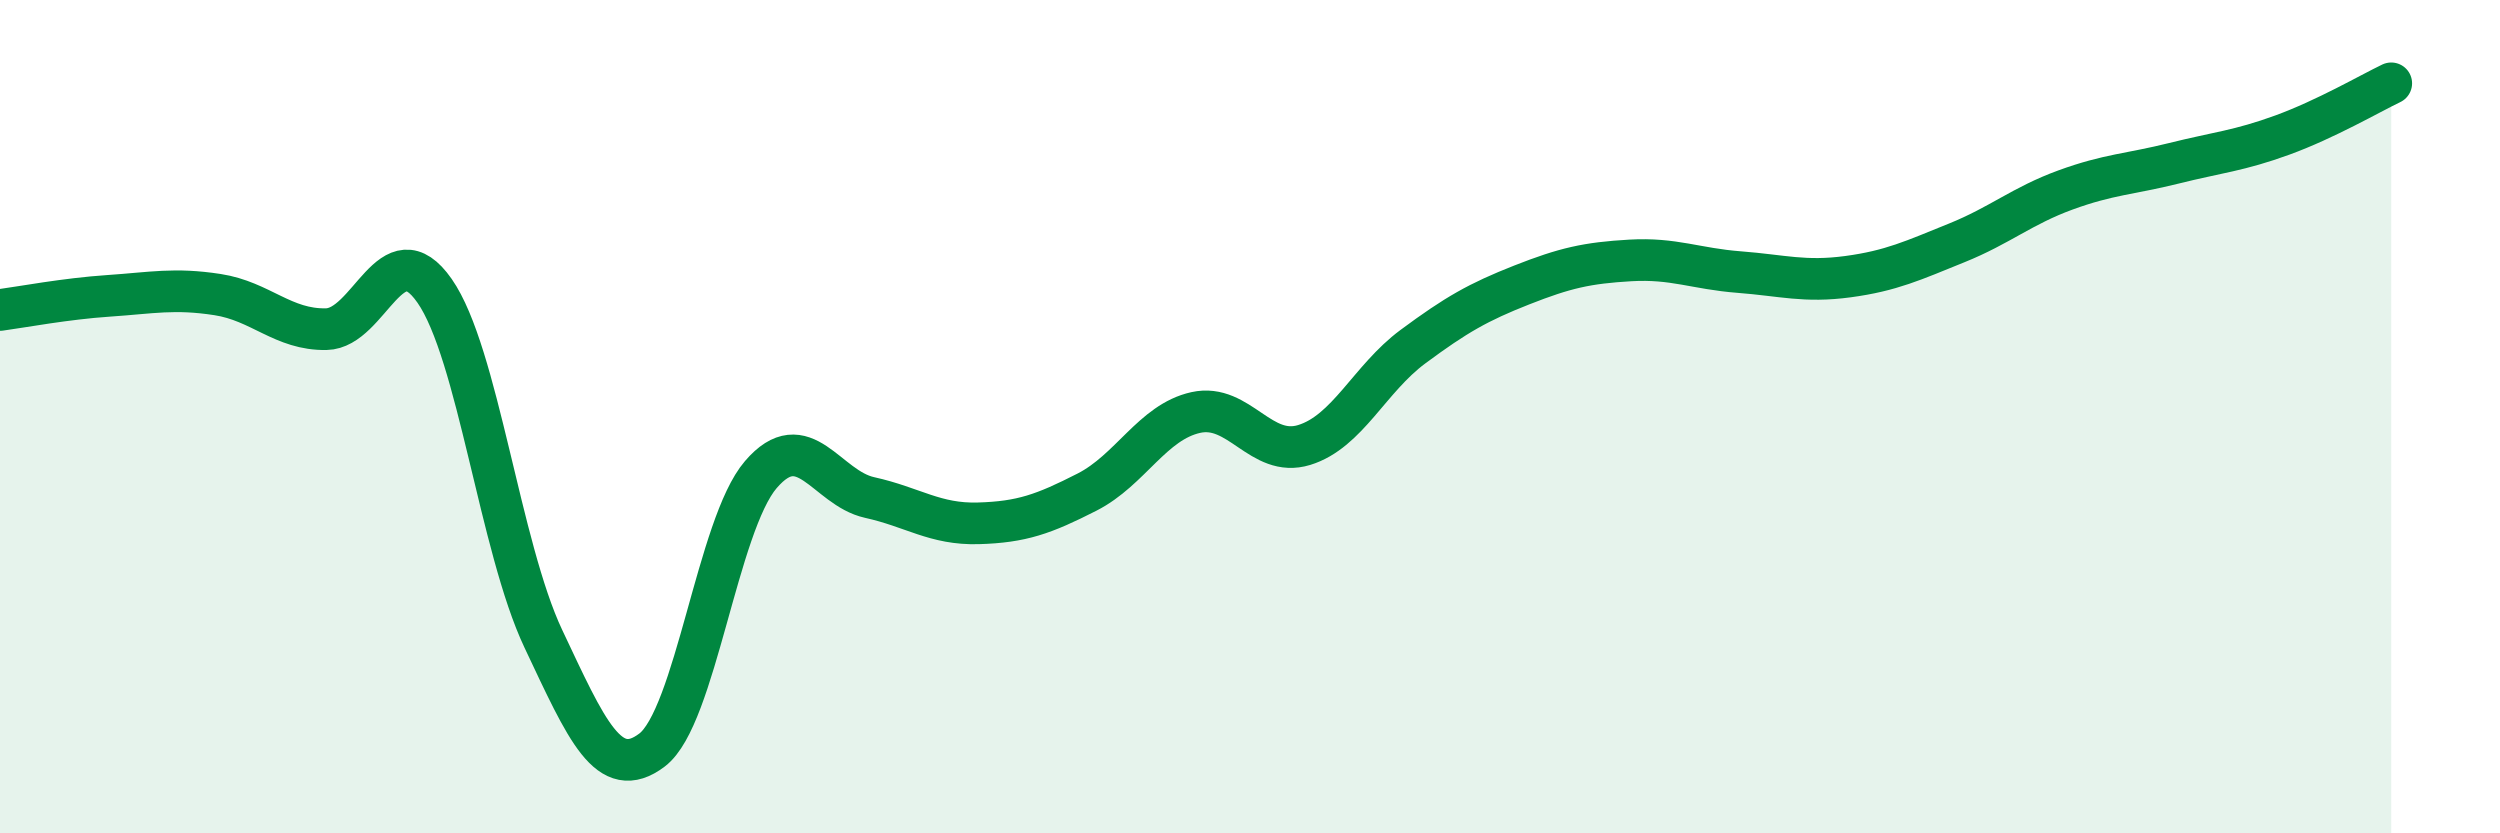
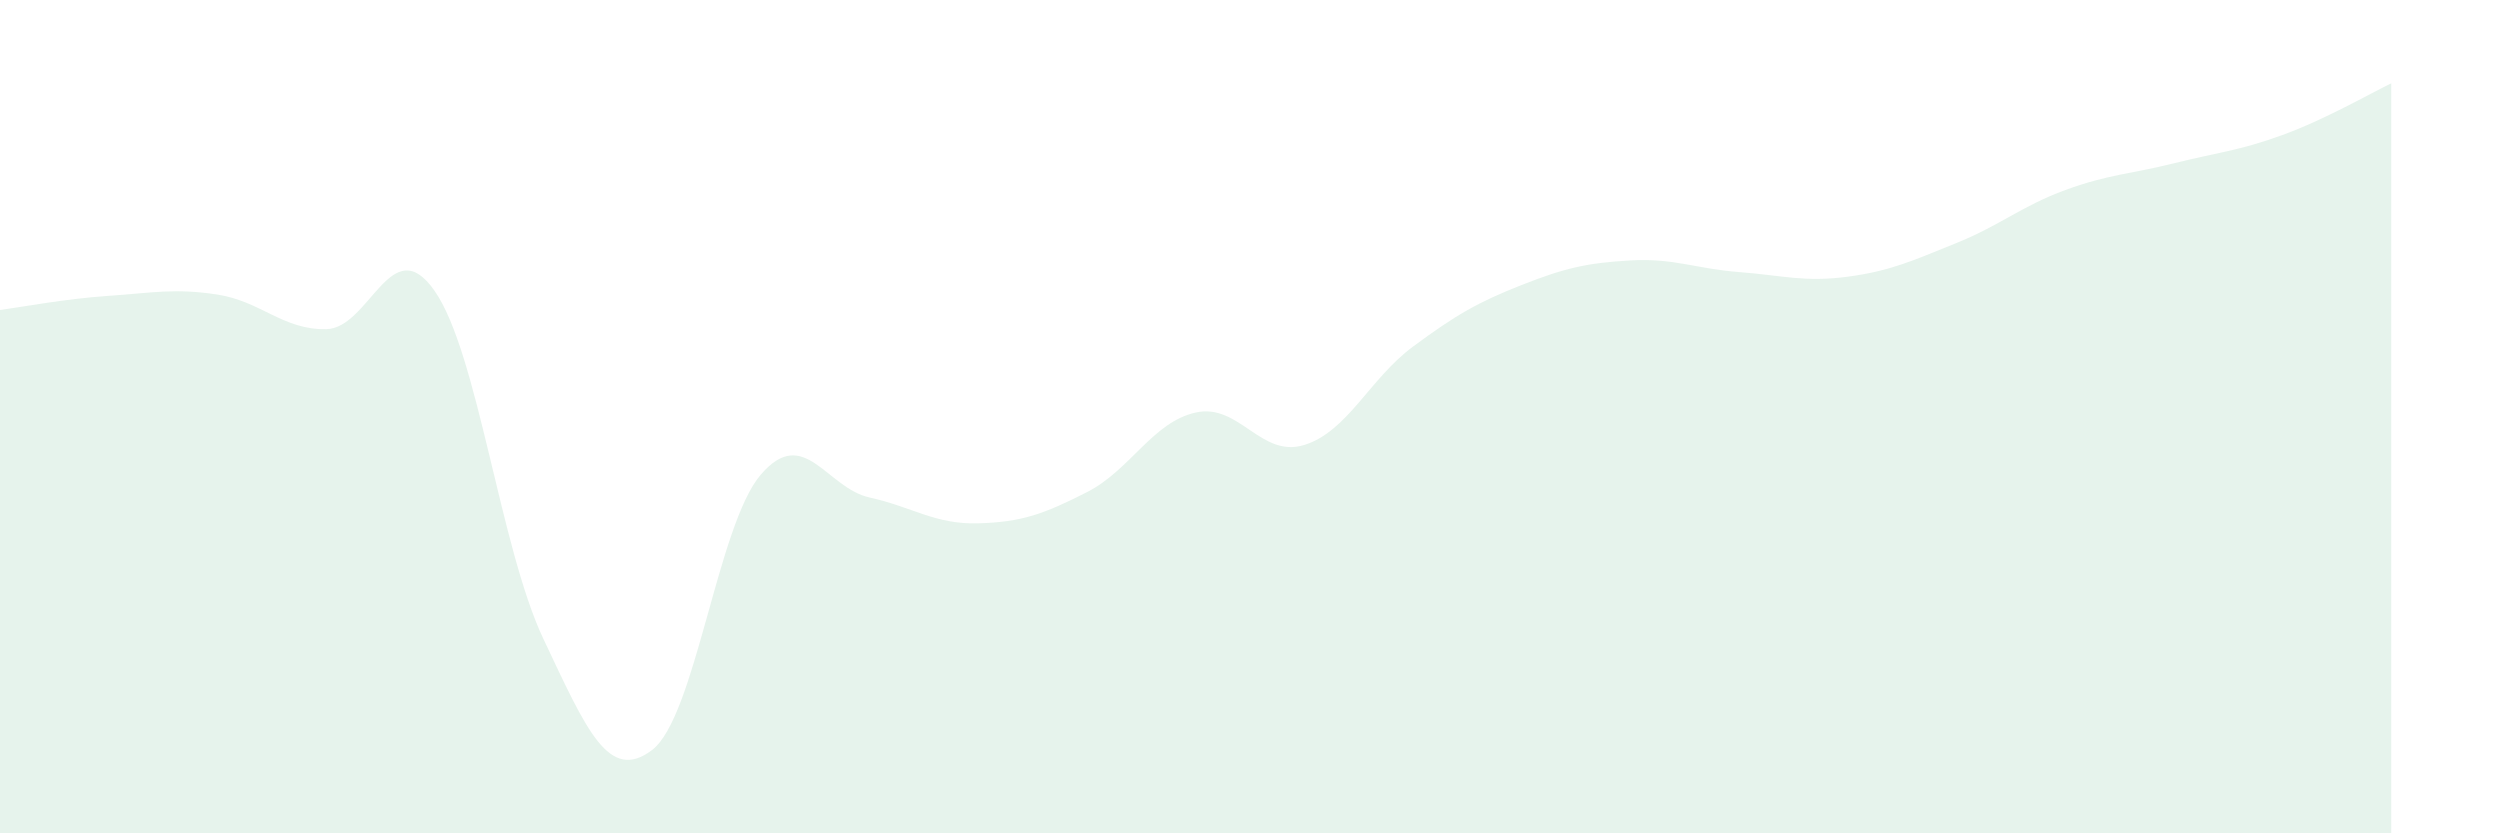
<svg xmlns="http://www.w3.org/2000/svg" width="60" height="20" viewBox="0 0 60 20">
  <path d="M 0,7.44 C 0.52,7.37 1.57,7.17 2.61,7.1 C 3.65,7.03 4.18,6.91 5.22,7.07 C 6.26,7.23 6.79,7.92 7.83,7.9 C 8.87,7.88 9.39,5.49 10.43,6.98 C 11.47,8.47 12,13.13 13.04,15.33 C 14.08,17.53 14.61,18.79 15.65,18 C 16.69,17.21 17.22,12.6 18.26,11.39 C 19.3,10.18 19.83,11.71 20.87,11.94 C 21.91,12.17 22.44,12.59 23.48,12.56 C 24.52,12.53 25.05,12.34 26.09,11.81 C 27.13,11.28 27.66,10.13 28.7,9.9 C 29.74,9.67 30.26,11 31.3,10.68 C 32.34,10.36 32.87,9.09 33.91,8.32 C 34.95,7.55 35.48,7.25 36.52,6.84 C 37.56,6.43 38.09,6.31 39.13,6.25 C 40.17,6.19 40.7,6.45 41.74,6.53 C 42.78,6.61 43.31,6.78 44.35,6.64 C 45.39,6.5 45.92,6.25 46.96,5.83 C 48,5.41 48.53,4.94 49.57,4.56 C 50.61,4.18 51.13,4.18 52.17,3.92 C 53.21,3.66 53.74,3.62 54.78,3.24 C 55.82,2.86 56.87,2.25 57.39,2L57.39 20L0 20Z" fill="#008740" opacity="0.1" stroke-linecap="round" stroke-linejoin="round" />
-   <path d="M 0,7.44 C 0.52,7.37 1.57,7.17 2.61,7.1 C 3.65,7.03 4.18,6.91 5.22,7.07 C 6.26,7.23 6.79,7.92 7.83,7.9 C 8.87,7.88 9.39,5.49 10.43,6.98 C 11.47,8.47 12,13.13 13.04,15.33 C 14.08,17.53 14.61,18.79 15.65,18 C 16.69,17.21 17.22,12.6 18.26,11.39 C 19.3,10.18 19.83,11.71 20.87,11.94 C 21.91,12.17 22.44,12.59 23.48,12.56 C 24.52,12.53 25.05,12.34 26.09,11.81 C 27.13,11.28 27.66,10.13 28.7,9.9 C 29.74,9.67 30.26,11 31.3,10.68 C 32.34,10.36 32.87,9.09 33.91,8.32 C 34.95,7.55 35.48,7.25 36.52,6.84 C 37.56,6.43 38.09,6.31 39.13,6.25 C 40.17,6.19 40.7,6.45 41.74,6.53 C 42.78,6.61 43.31,6.78 44.35,6.64 C 45.39,6.5 45.92,6.25 46.96,5.83 C 48,5.41 48.53,4.94 49.57,4.56 C 50.61,4.18 51.13,4.18 52.17,3.92 C 53.21,3.66 53.74,3.62 54.78,3.24 C 55.82,2.86 56.87,2.25 57.39,2" stroke="#008740" stroke-width="1" fill="none" stroke-linecap="round" stroke-linejoin="round" />
</svg>